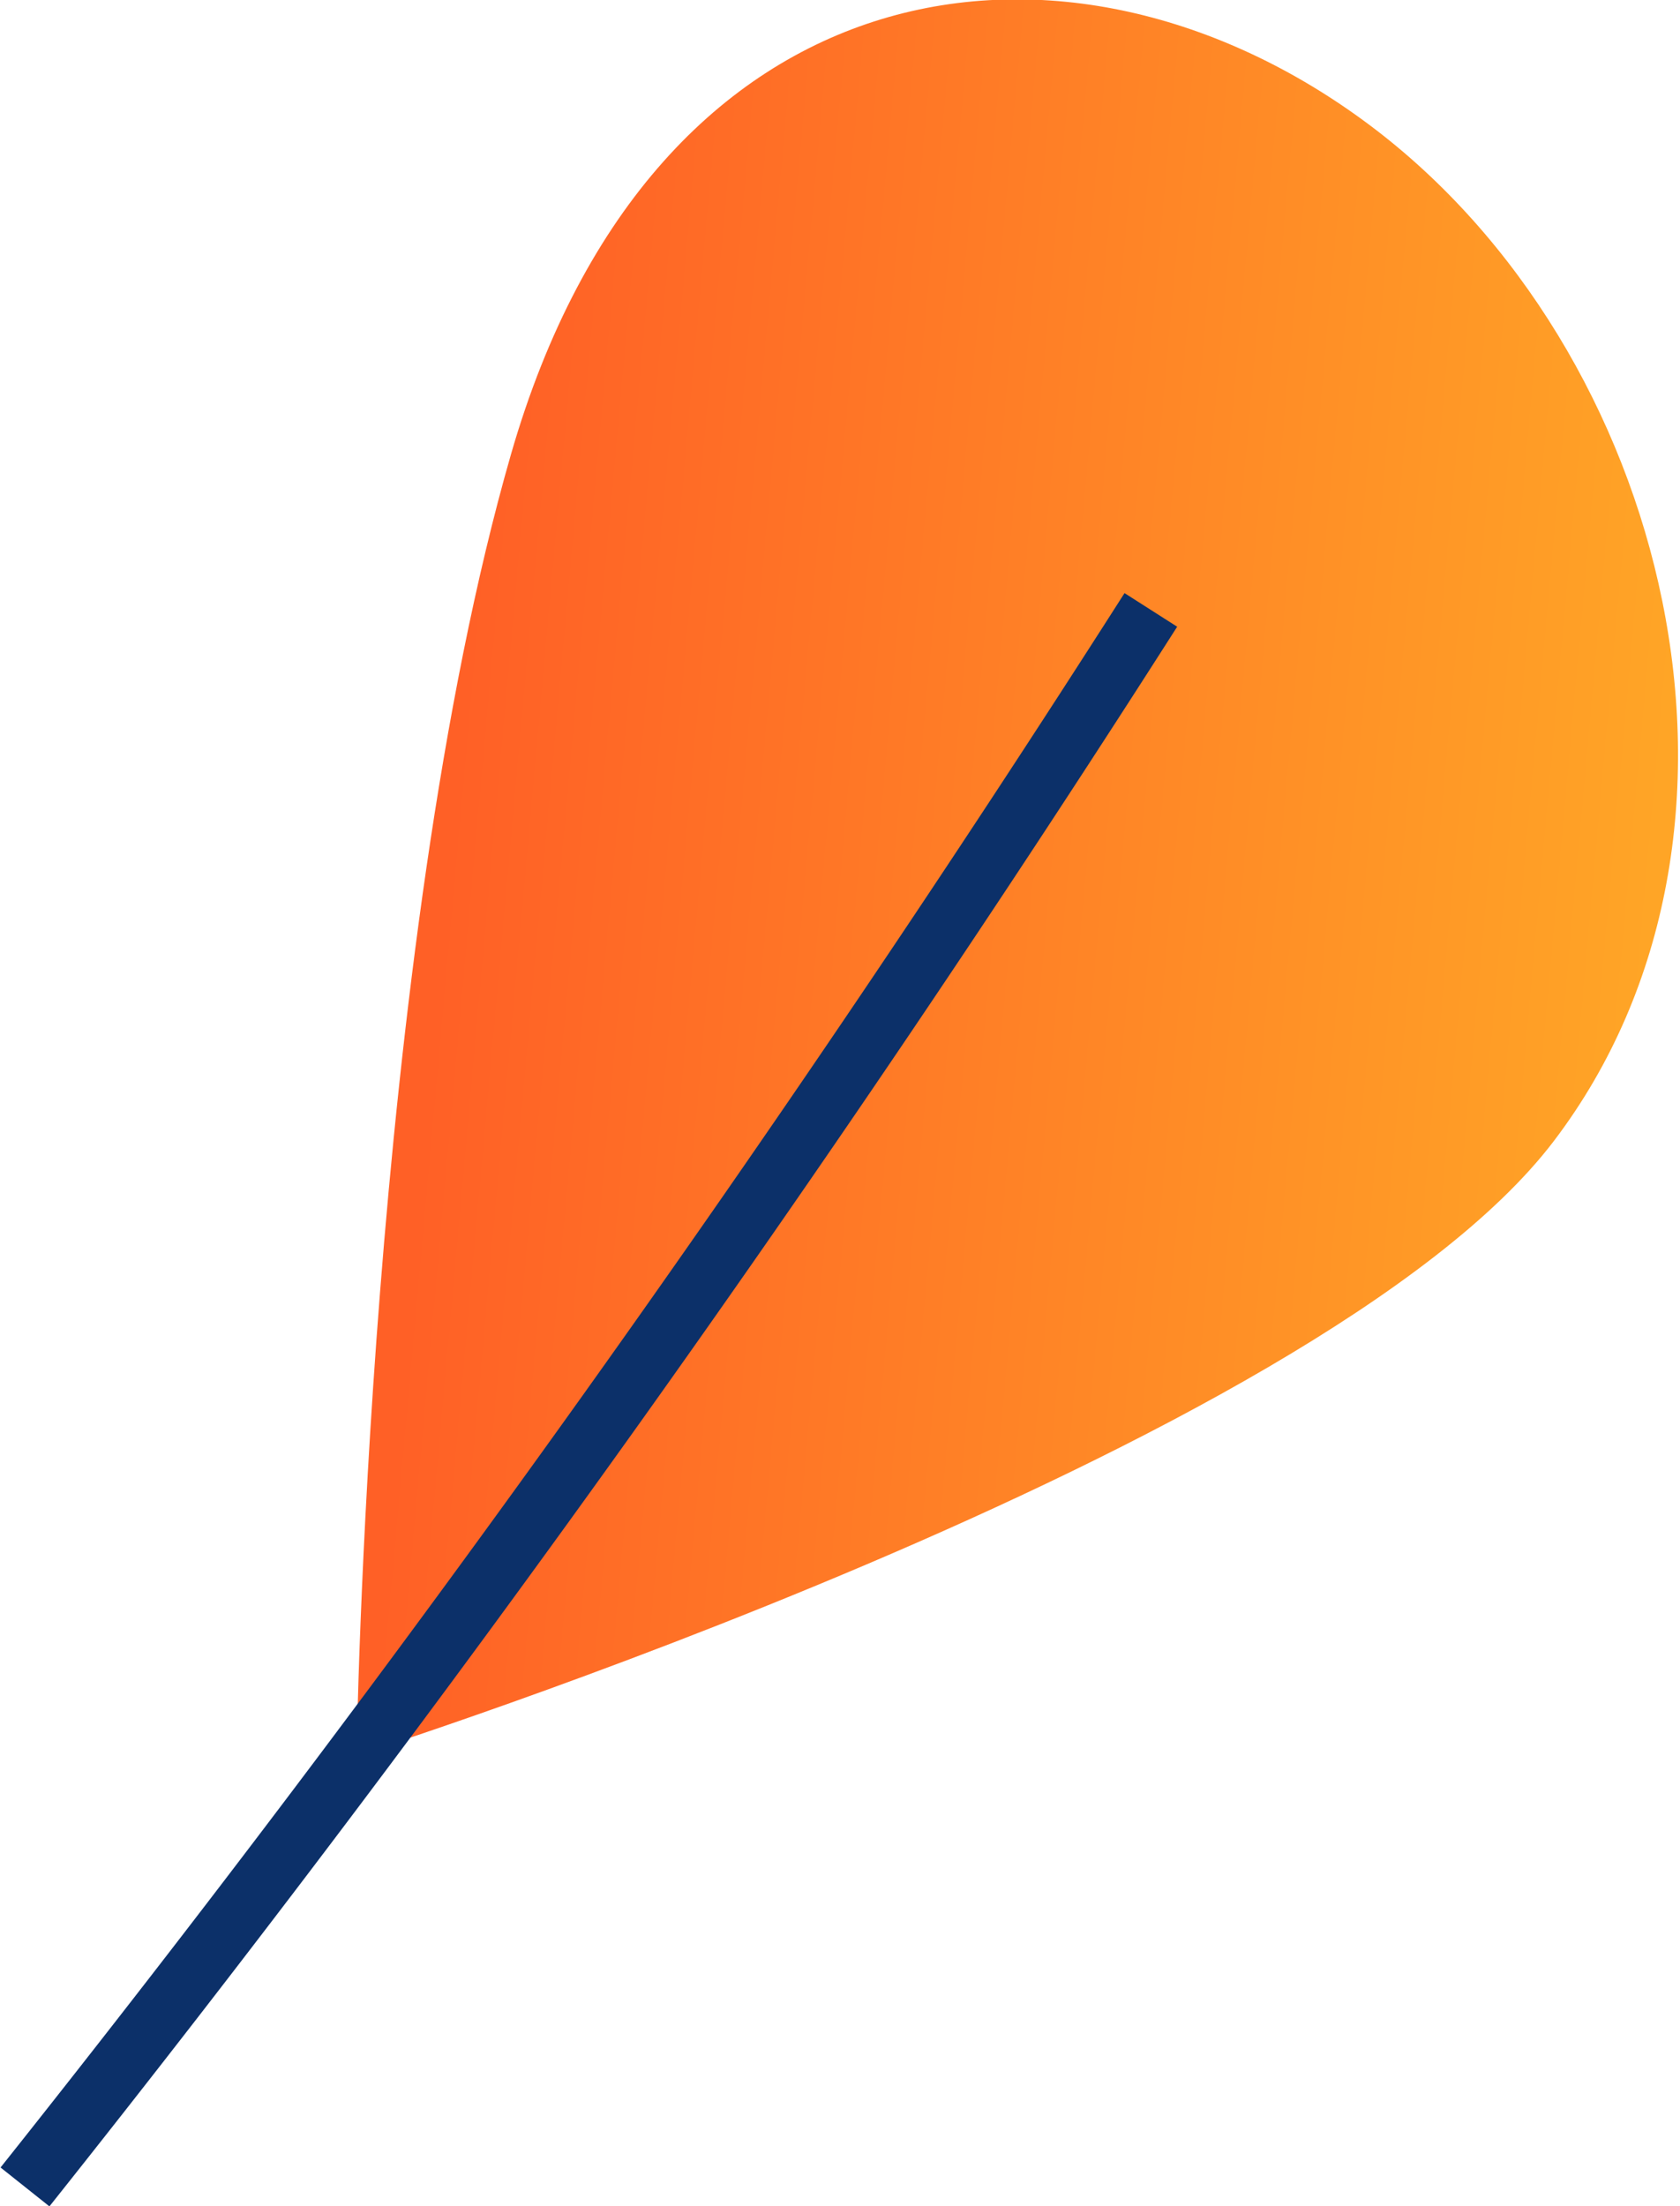
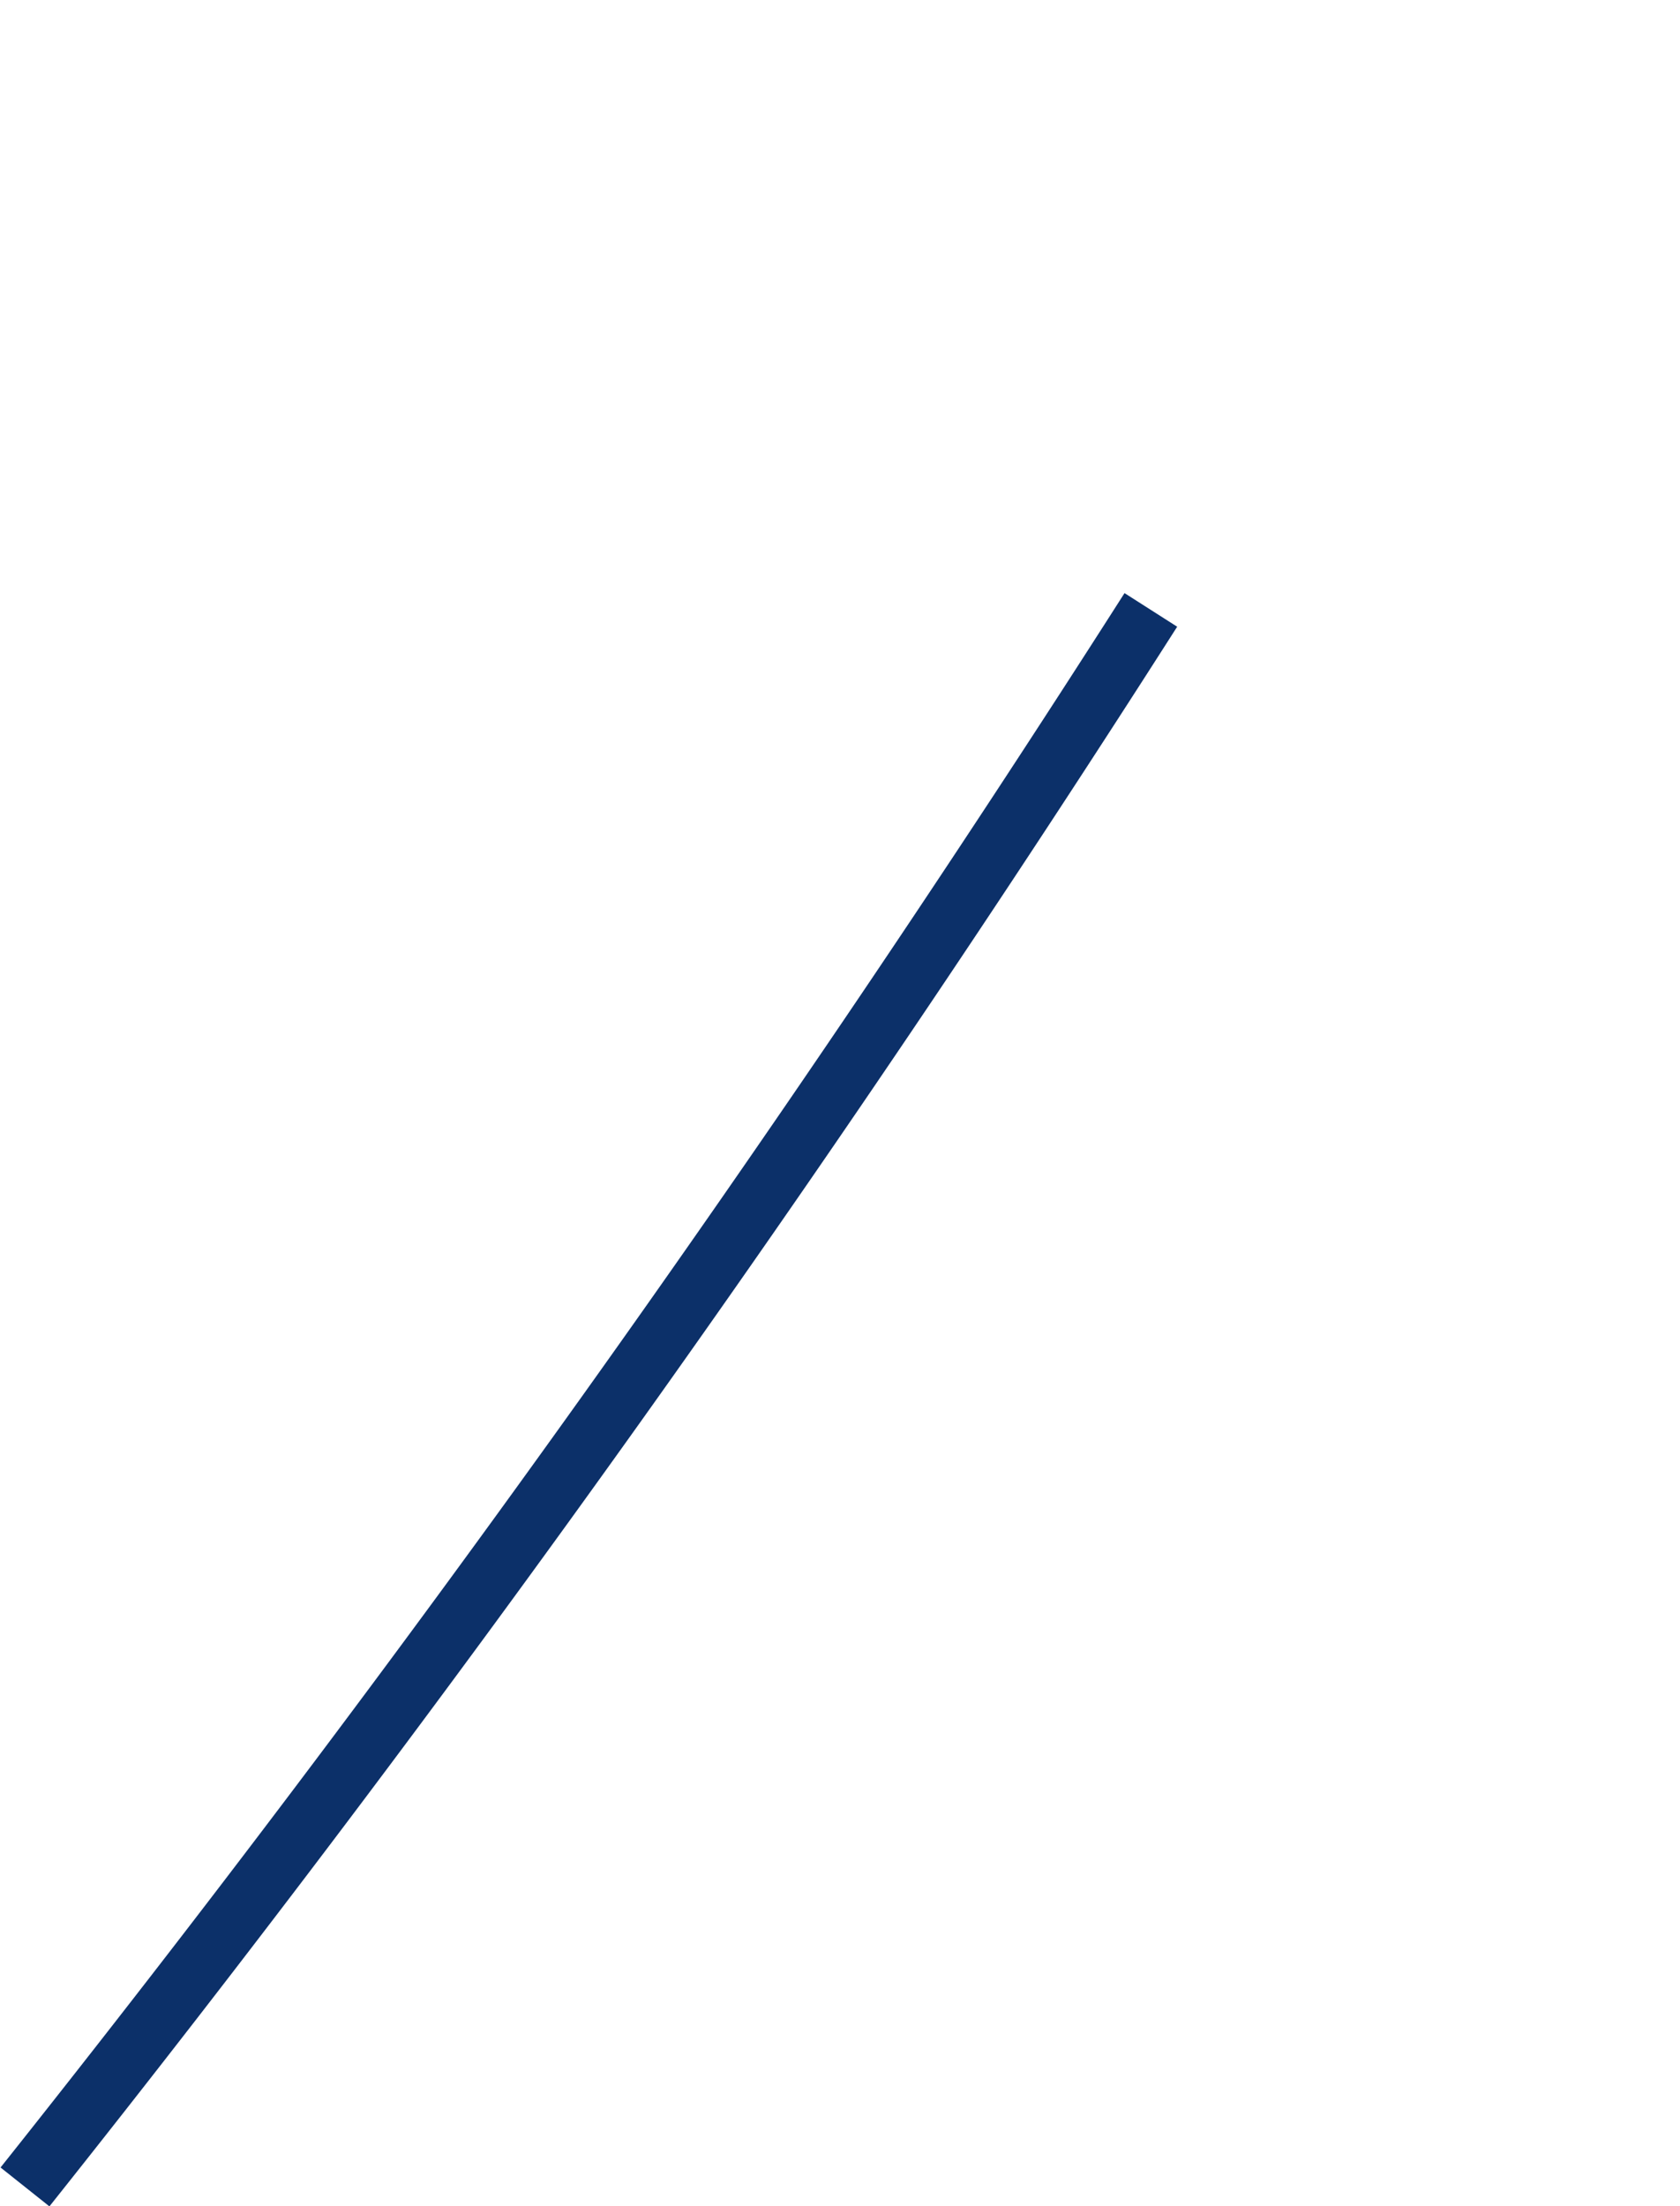
<svg xmlns="http://www.w3.org/2000/svg" viewBox="0 0 29.59 38.85">
  <defs>
    <style>.cls-1{fill:url(#linear-gradient);}.cls-2{fill:none;stroke:#0c3069;stroke-miterlimit:10;stroke-width:1.1px;}</style>
    <linearGradient id="linear-gradient" x1="-180.9" y1="-53.35" x2="-158.92" y2="-53.35" gradientTransform="matrix(-1, -0.09, -0.09, 1, -155.76, 53.41)" gradientUnits="userSpaceOnUse">
      <stop offset="0.04" stop-color="#ffa526" />
      <stop offset="1" stop-color="#ff6026" />
    </linearGradient>
  </defs>
  <g id="Layer_2" data-name="Layer 2">
    <g id="Left-leaves-5">
-       <path class="cls-1" d="M6.28,30.91S6.48,16.75,9,8s9.84-9.75,15.12-5.8,7.39,12.44,3.25,17.89S6.28,30.91,6.28,30.91Z" />
      <path class="cls-2" d="M.44,38.51A327.88,327.88,0,0,0,20.27,10.74" />
    </g>
  </g>
</svg>